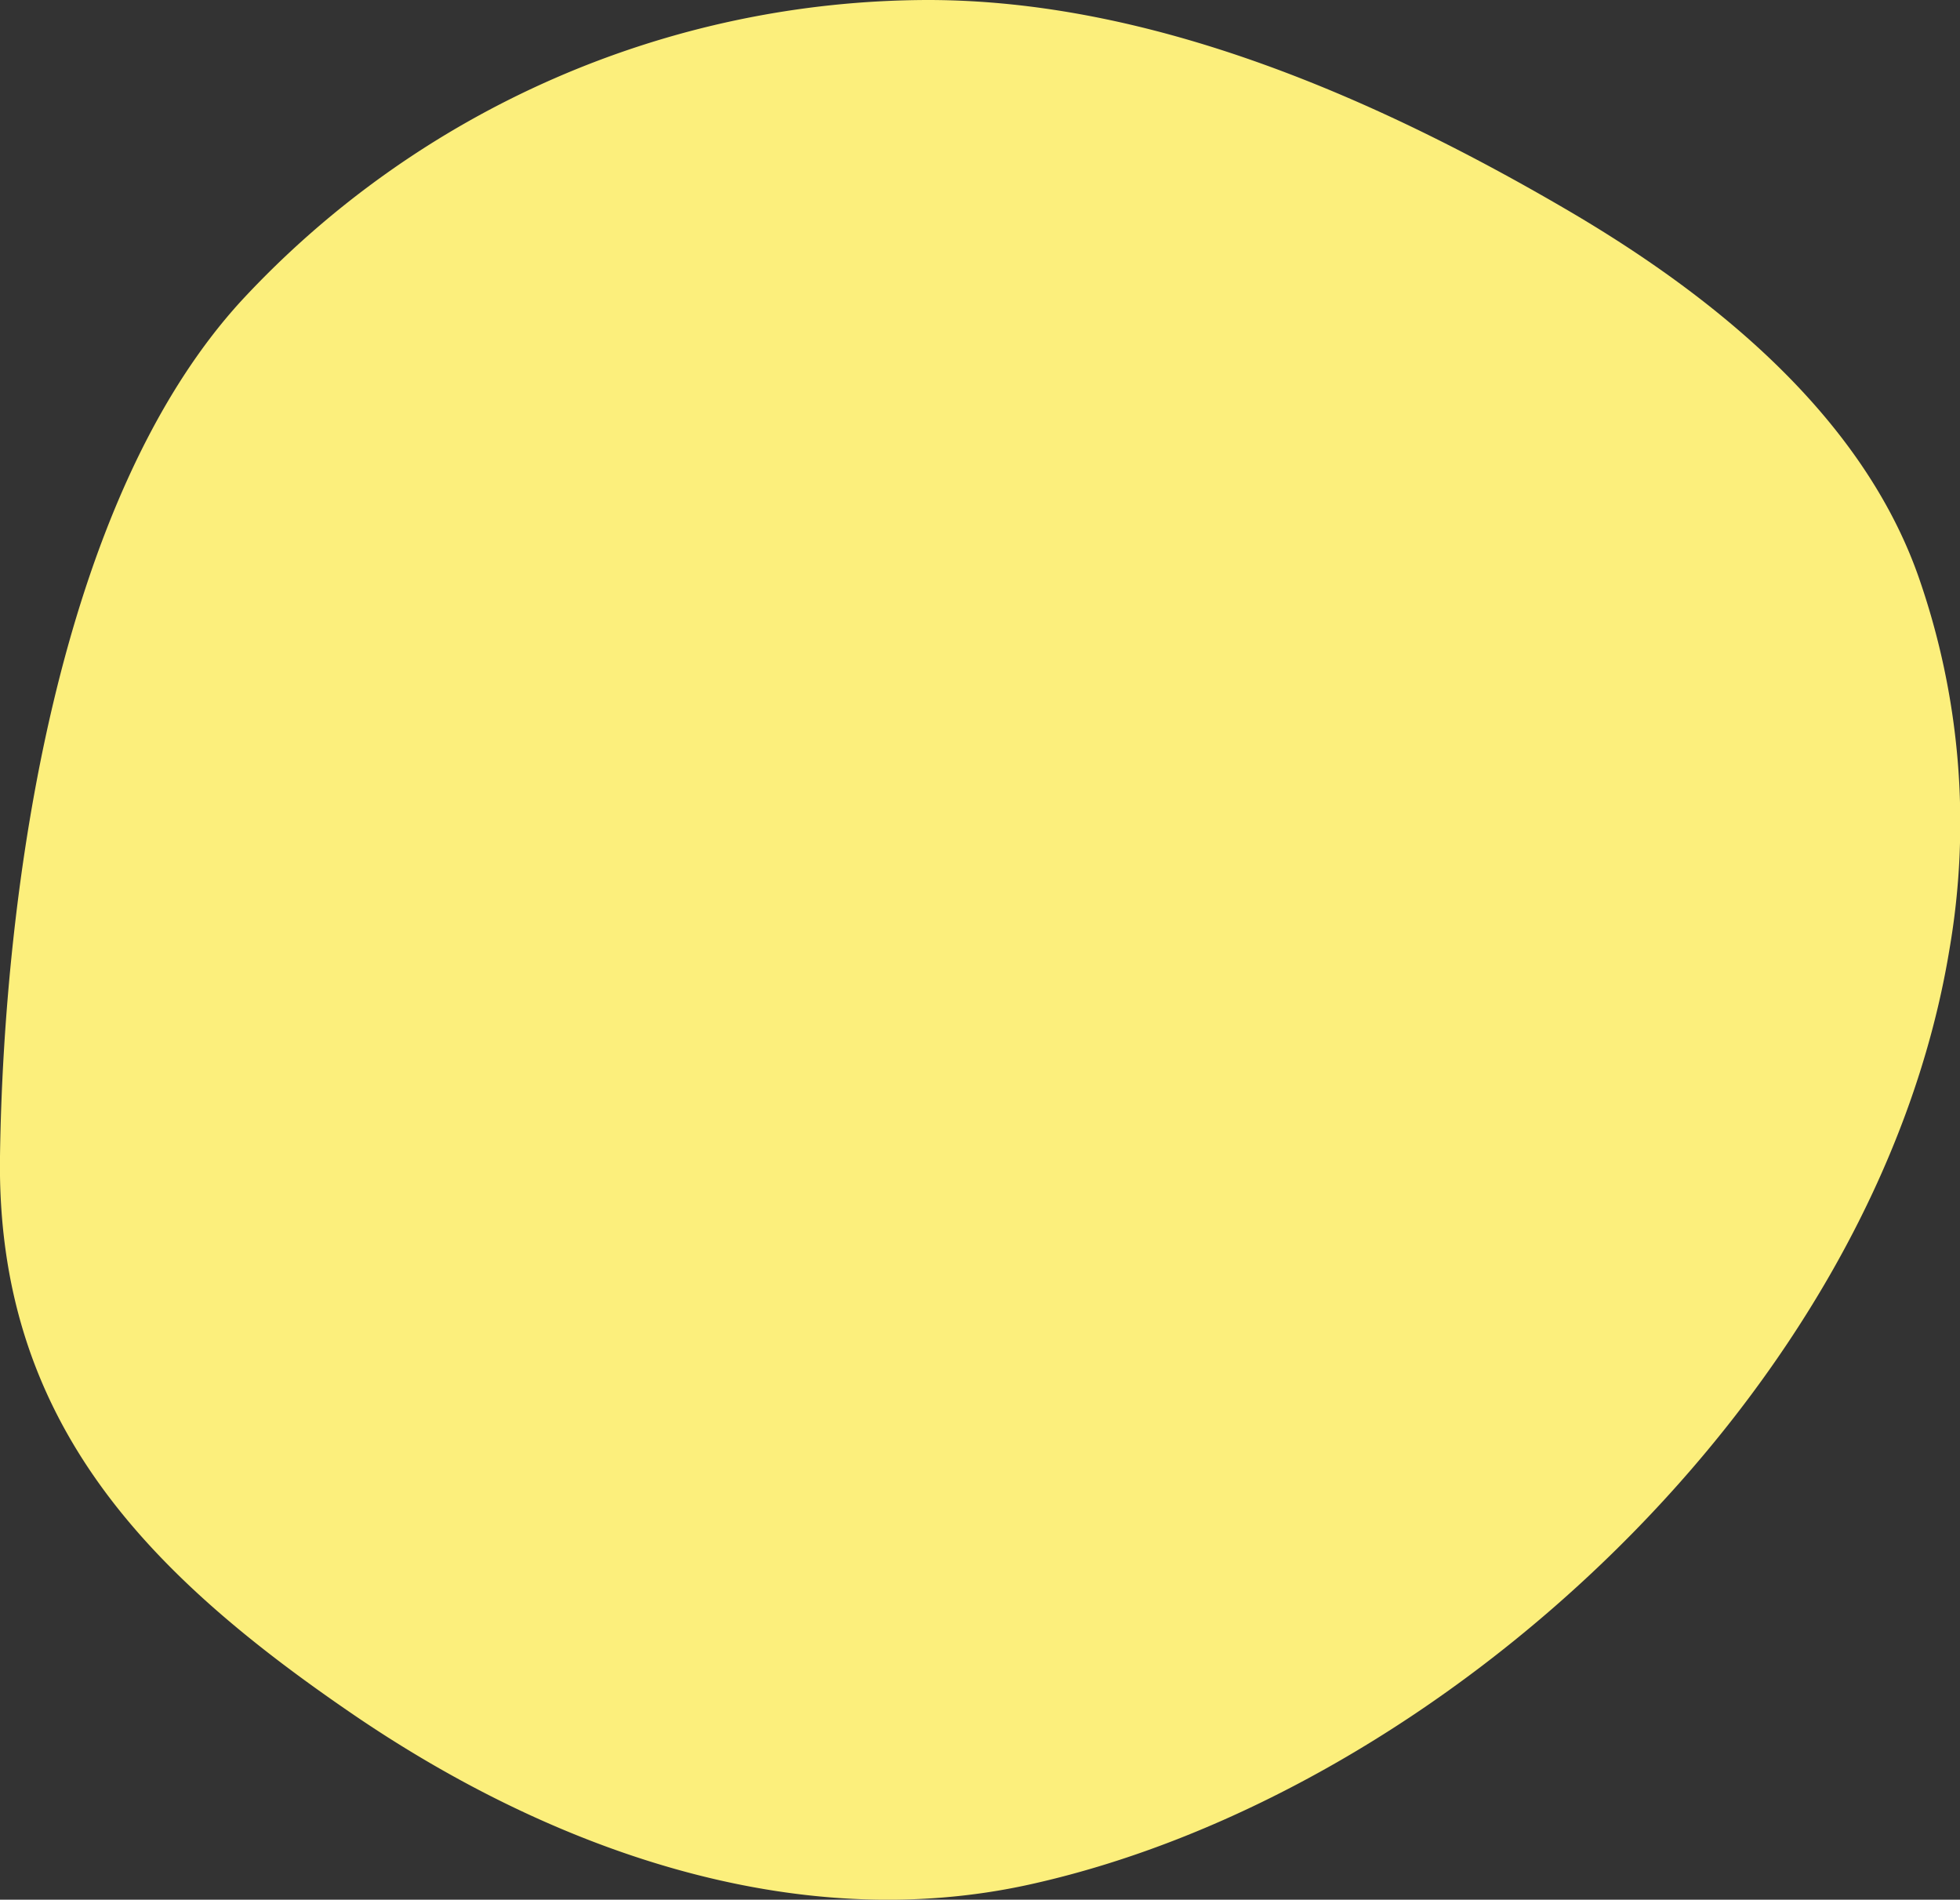
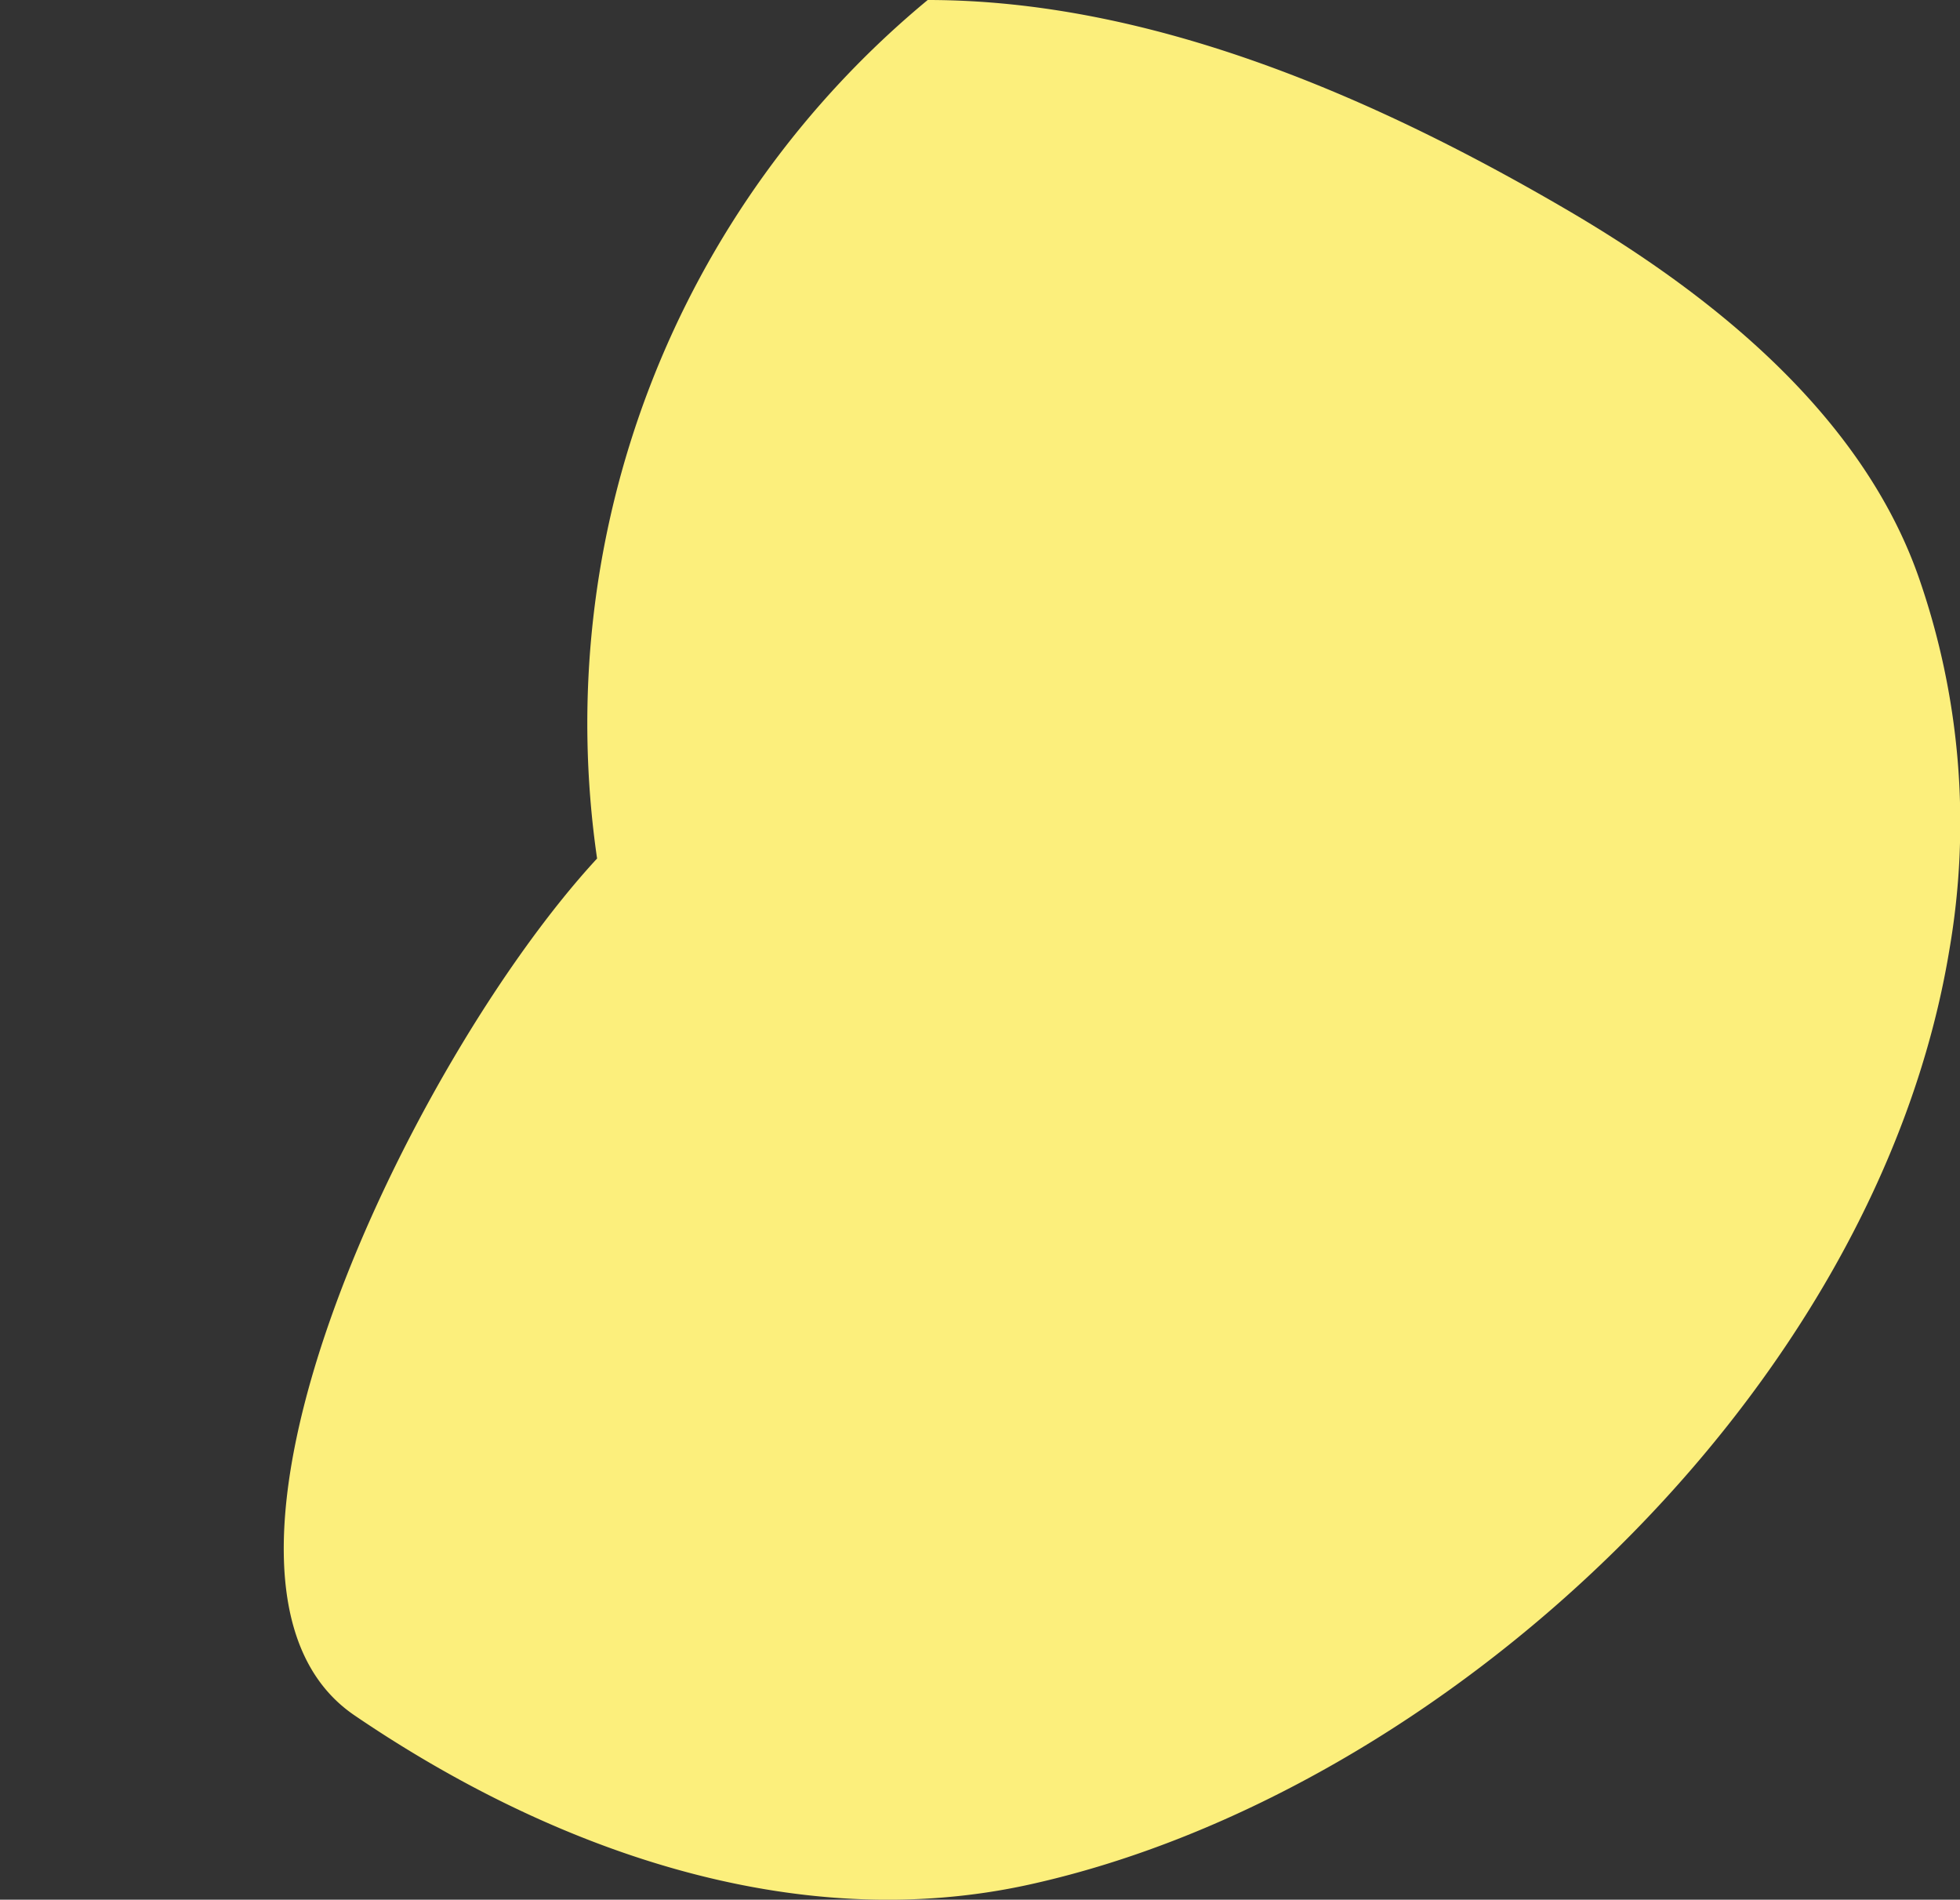
<svg xmlns="http://www.w3.org/2000/svg" viewBox="0 0 173.52 168.15">
  <rect x="0" y="0" width="173.52" height="168.15" fill="#333333" stroke="none" />
  <defs>
    <style>.cls-1{fill:#fcef7c;}</style>
  </defs>
  <g id="Layer_2" data-name="Layer 2">
    <g id="Design">
-       <path class="cls-1" d="M172.58,84.07c-6.47,39.22-44.94,74.63-81.32,82.71-21,4.68-42.59-3.18-59.88-14.95C12.88,139.22-.33,125.69,0,102.34s5-58,21.48-75.84A83.1,83.1,0,0,1,82.13,0c19.9,0,39.76,8.72,56.69,18.63,12.74,7.46,25.92,18,31,32.34A66,66,0,0,1,172.58,84.07Z" />
+       <path class="cls-1" d="M172.58,84.07c-6.47,39.22-44.94,74.63-81.32,82.71-21,4.68-42.59-3.18-59.88-14.95s5-58,21.48-75.84A83.1,83.1,0,0,1,82.13,0c19.9,0,39.76,8.72,56.69,18.63,12.74,7.46,25.92,18,31,32.34A66,66,0,0,1,172.58,84.07Z" />
    </g>
  </g>
</svg>